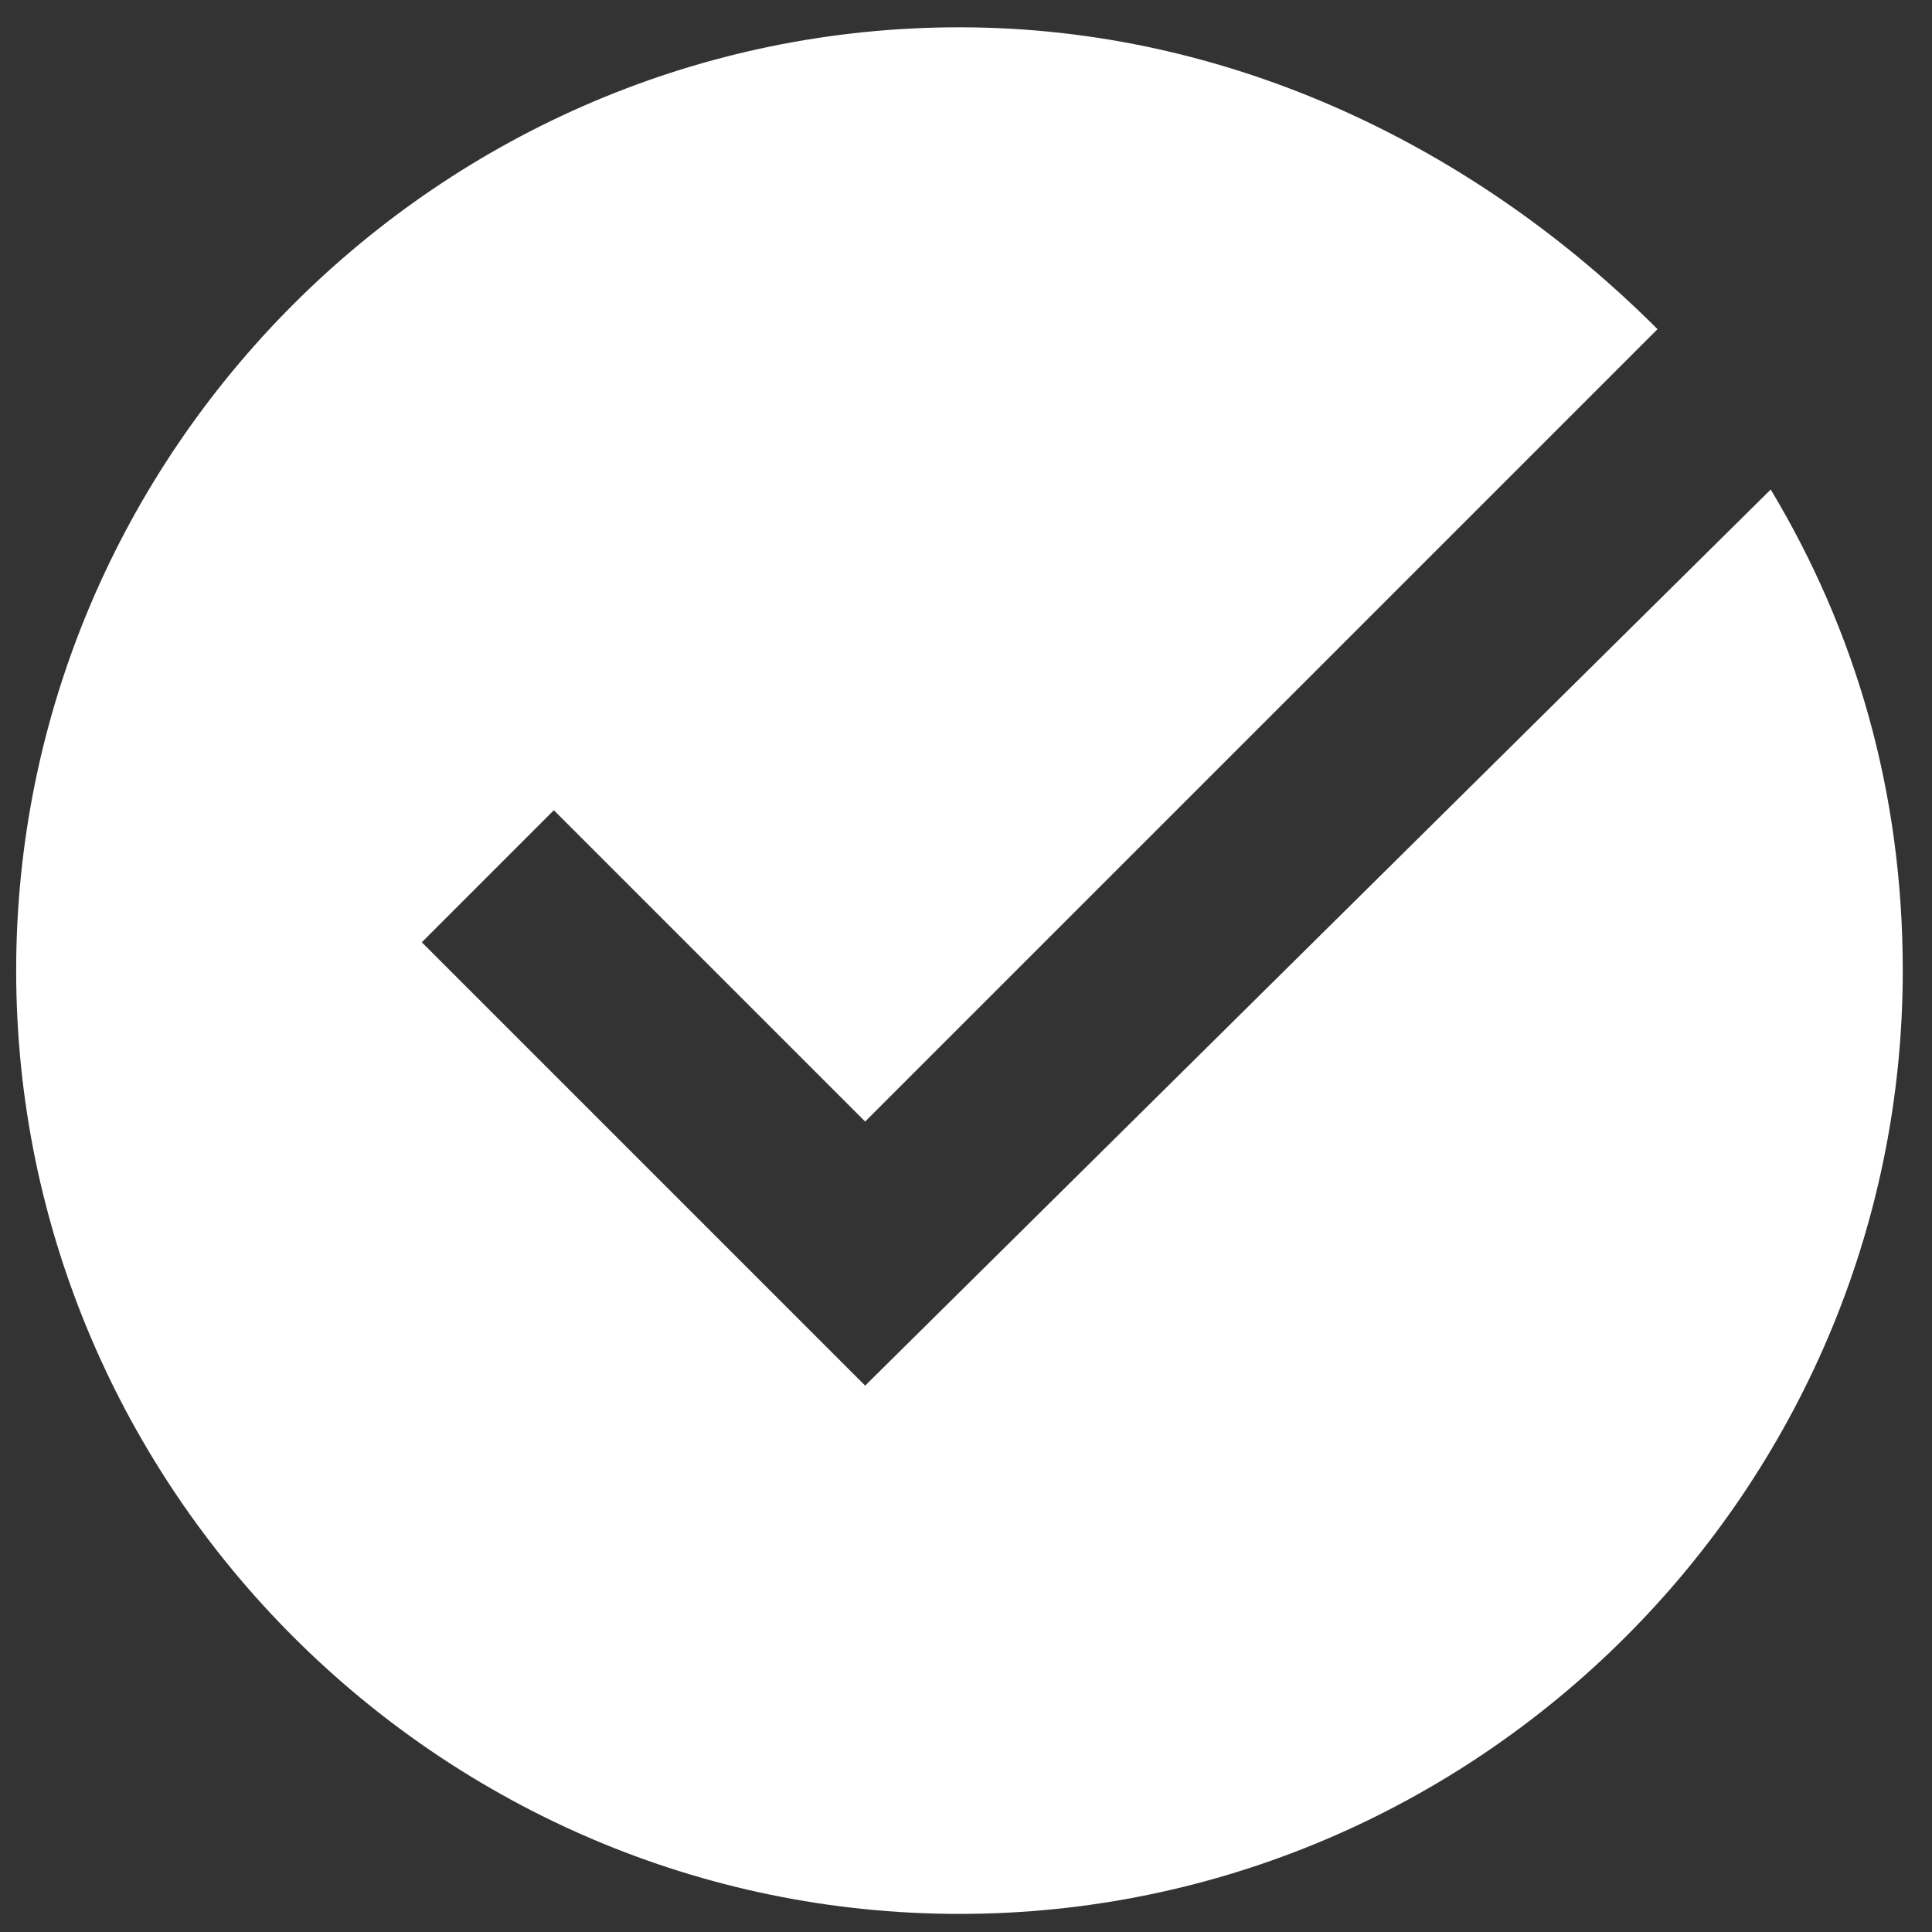
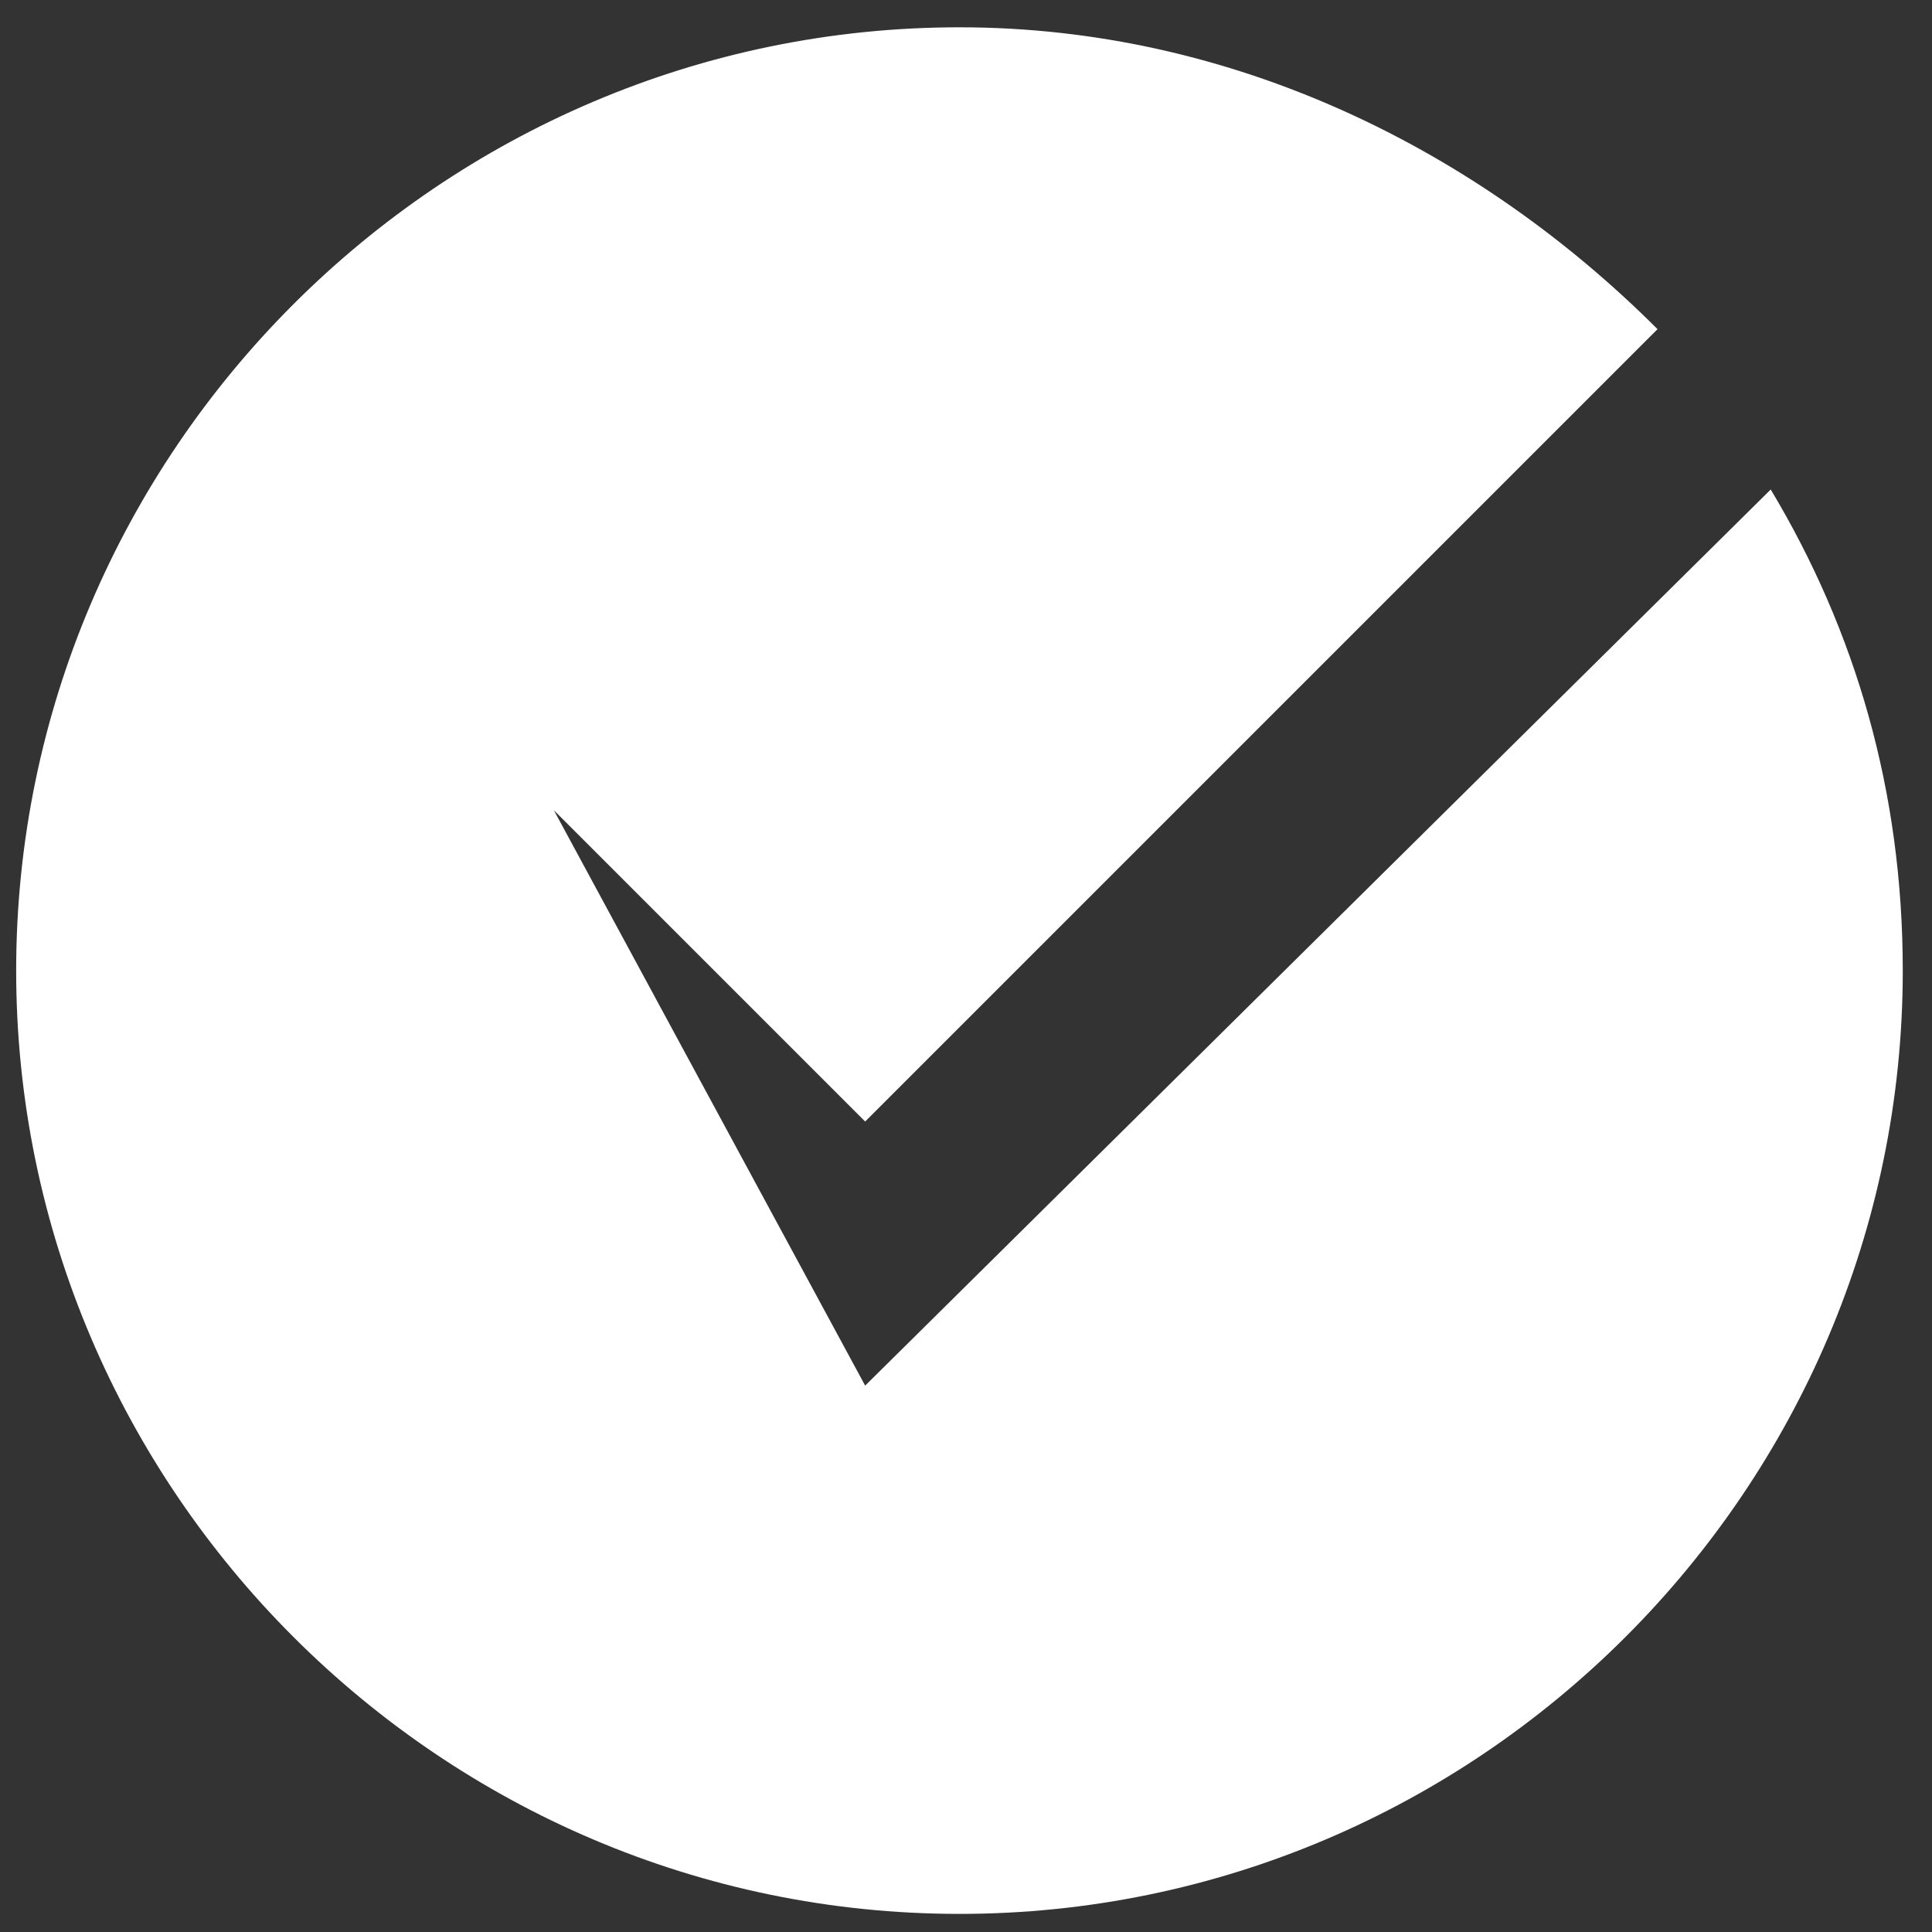
<svg xmlns="http://www.w3.org/2000/svg" width="46" height="46" viewBox="0 0 46 46" fill="none">
  <rect x="0" y="0" width="46" height="46" fill="#333333" stroke="none" />
-   <path d="M20.599 32.991L10.043 22.435L13.187 19.291L20.599 26.703L39.465 7.837C35.197 3.569 29.358 0.65 22.845 0.65C10.492 0.65 0.385 10.756 0.385 23.109C0.385 35.462 10.492 45.569 22.845 45.569C35.197 45.569 45.304 35.462 45.304 23.109C45.304 18.842 44.181 15.024 42.16 11.655L20.599 32.991Z" fill="white" />
+   <path d="M20.599 32.991L13.187 19.291L20.599 26.703L39.465 7.837C35.197 3.569 29.358 0.65 22.845 0.65C10.492 0.65 0.385 10.756 0.385 23.109C0.385 35.462 10.492 45.569 22.845 45.569C35.197 45.569 45.304 35.462 45.304 23.109C45.304 18.842 44.181 15.024 42.16 11.655L20.599 32.991Z" fill="white" />
</svg>